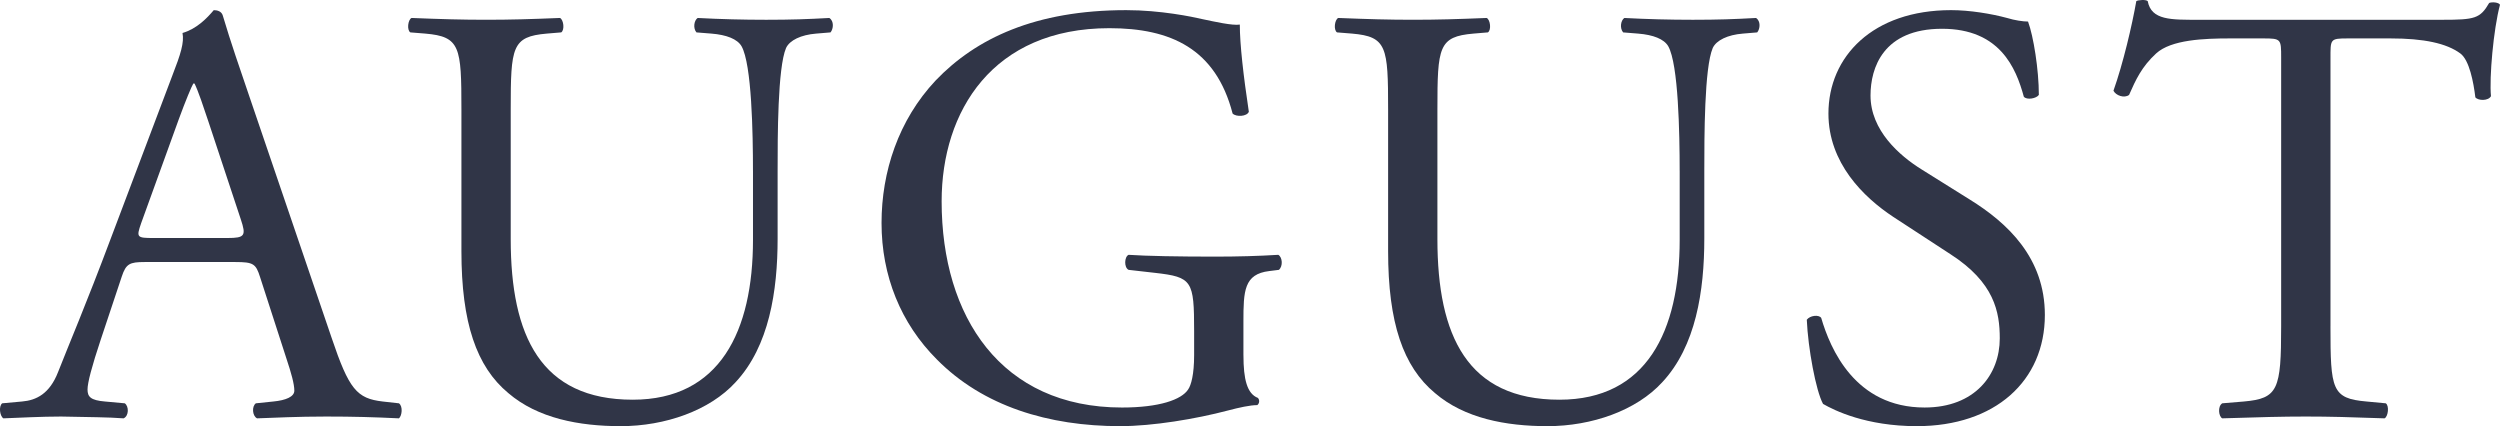
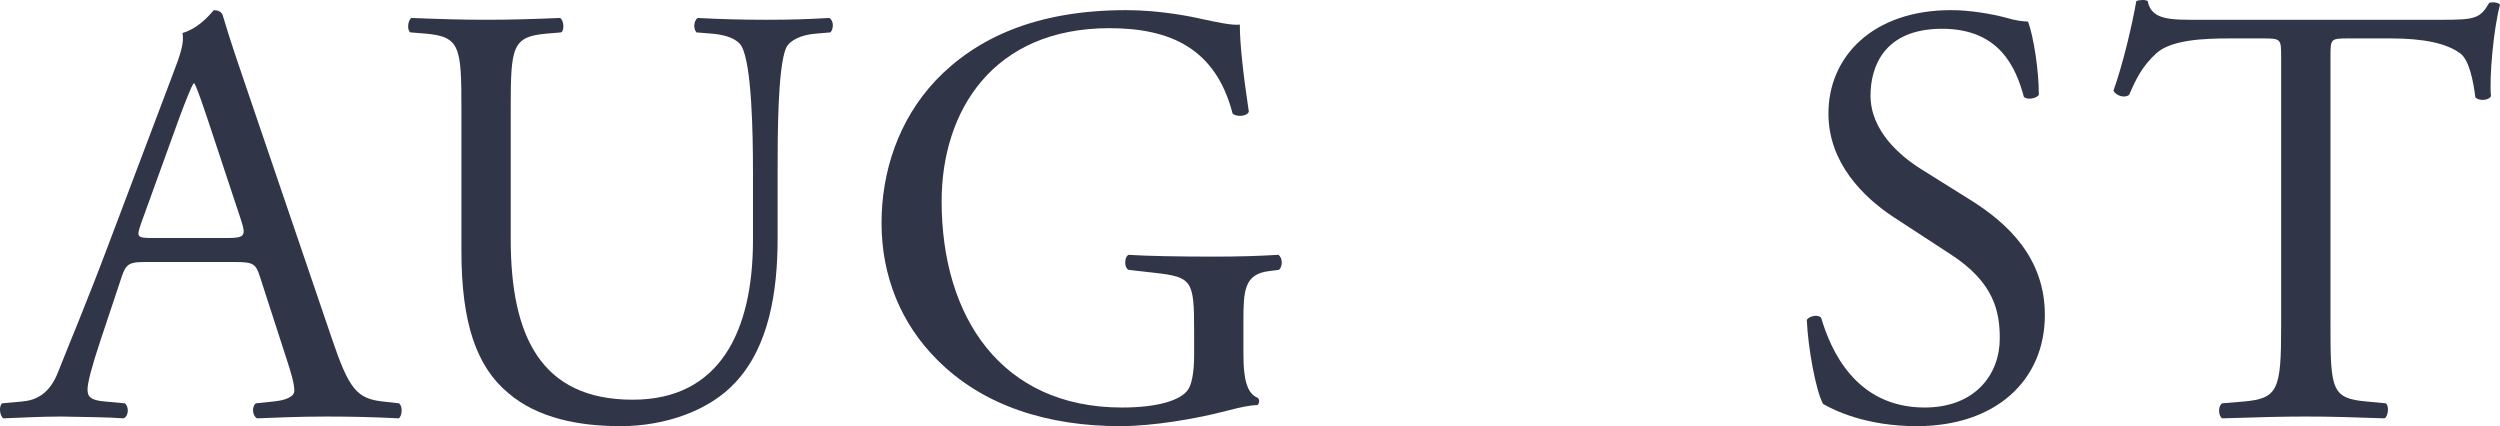
<svg xmlns="http://www.w3.org/2000/svg" viewBox="0 0 124.756 21.266" version="1.1" id="Ebene_1">
  <defs>
    <style>
      .st0 {
        fill: #303547;
      }
    </style>
  </defs>
  <path d="M12.978,13.826c-.21-.66-.33-.75-1.23-.75h-4.53c-.75,0-.93.09-1.14.72l-1.05,3.15c-.45,1.35-.66,2.16-.66,2.49,0,.36.15.54.87.6l.99.09c.21.15.21.63-.06.75-.78-.06-1.71-.06-3.12-.09-.99,0-2.07.06-2.88.09-.18-.12-.24-.6-.06-.75l.99-.09c.72-.06,1.38-.39,1.8-1.47.54-1.38,1.38-3.33,2.64-6.69l3.06-8.1c.42-1.08.6-1.65.51-2.13.72-.21,1.23-.75,1.56-1.14.18,0,.39.06.45.27.39,1.32.87,2.7,1.32,4.02l4.11,12.06c.87,2.58,1.26,3.03,2.55,3.18l.81.09c.21.15.15.63,0,.75-1.23-.06-2.28-.09-3.63-.09-1.44,0-2.58.06-3.45.09-.24-.12-.27-.6-.06-.75l.87-.09c.63-.06,1.05-.24,1.05-.54,0-.33-.15-.87-.39-1.59l-1.32-4.08ZM7.038,11.157c-.24.69-.21.72.63.72h3.689c.87,0,.93-.12.66-.93l-1.62-4.89c-.24-.72-.51-1.53-.69-1.89h-.06c-.09.15-.39.87-.72,1.77l-1.89,5.22Z" class="st0" />
  <path d="M37.575,8.516c0-1.86-.06-5.31-.57-6.209-.21-.36-.75-.57-1.5-.63l-.75-.06c-.18-.21-.12-.6.06-.72,1.14.06,2.25.09,3.42.09,1.26,0,2.07-.03,3.15-.09.24.15.21.54.06.72l-.72.06c-.75.06-1.32.33-1.5.72-.42.99-.42,4.44-.42,6.12v3.39c0,2.61-.42,5.37-2.1,7.169-1.29,1.41-3.51,2.19-5.73,2.19-2.07,0-4.14-.39-5.609-1.65-1.59-1.32-2.34-3.51-2.34-7.08v-7.08c0-3.12-.06-3.63-1.8-3.78l-.75-.06c-.18-.12-.12-.63.06-.72,1.5.06,2.52.09,3.72.09,1.23,0,2.22-.03,3.69-.09.18.09.24.6.06.72l-.72.06c-1.74.15-1.8.66-1.8,3.78v6.48c0,4.83,1.5,8.01,6.09,8.01,4.35,0,6-3.42,6-7.98v-3.45Z" class="st0" />
  <path d="M62.051,17.726c0,1.2.18,1.92.72,2.13.09.09.09.27-.03.36-.36,0-.9.12-1.47.27-1.59.42-3.75.78-5.37.78-3.57,0-6.84-.99-9.15-3.33-1.8-1.8-2.76-4.169-2.76-6.81,0-2.55.84-5.13,2.7-7.11,2.01-2.1,4.979-3.51,9.509-3.51,1.71,0,3.3.33,3.81.45.57.12,1.5.33,1.86.27,0,.99.18,2.55.45,4.35-.09.24-.63.27-.81.09-.84-3.24-3.09-4.26-6.15-4.26-5.82,0-8.37,4.14-8.37,8.64,0,5.76,2.97,10.29,9,10.29,1.86,0,2.97-.39,3.3-.9.15-.21.3-.75.3-1.71v-1.2c0-2.52-.09-2.7-1.95-2.91l-1.32-.15c-.24-.12-.21-.66,0-.75.87.06,2.52.09,4.29.09,1.17,0,2.19-.03,3.18-.09.21.12.24.57.03.75l-.48.06c-1.26.15-1.29.99-1.29,2.52v1.68Z" class="st0" />
-   <path d="M83.819,8.516c0-1.86-.061-5.31-.57-6.209-.21-.36-.75-.57-1.5-.63l-.75-.06c-.18-.21-.12-.6.06-.72,1.141.06,2.25.09,3.42.09,1.261,0,2.07-.03,3.15-.09.24.15.21.54.06.72l-.72.06c-.75.06-1.32.33-1.5.72-.42.99-.42,4.44-.42,6.12v3.39c0,2.61-.42,5.37-2.1,7.169-1.29,1.41-3.51,2.19-5.73,2.19-2.069,0-4.14-.39-5.609-1.65-1.59-1.32-2.34-3.51-2.34-7.08v-7.08c0-3.12-.06-3.63-1.8-3.78l-.75-.06c-.18-.12-.12-.63.06-.72,1.5.06,2.521.09,3.72.09,1.23,0,2.221-.03,3.69-.09.18.09.24.6.06.72l-.72.06c-1.74.15-1.8.66-1.8,3.78v6.48c0,4.83,1.5,8.01,6.09,8.01,4.35,0,6-3.42,6-7.98v-3.45Z" class="st0" />
  <path d="M95.654,21.266c-2.521,0-4.11-.78-4.68-1.11-.36-.66-.75-2.79-.811-4.2.15-.21.601-.27.72-.09.45,1.53,1.681,4.47,5.16,4.47,2.52,0,3.75-1.65,3.75-3.45,0-1.32-.271-2.79-2.46-4.2l-2.85-1.86c-1.5-.99-3.24-2.7-3.24-5.16,0-2.85,2.22-5.16,6.12-5.16.93,0,2.01.18,2.79.39.39.12.81.18,1.05.18.27.72.54,2.4.54,3.66-.12.18-.601.27-.75.09-.391-1.44-1.2-3.39-4.08-3.39-2.939,0-3.57,1.95-3.57,3.33,0,1.74,1.44,3,2.551,3.69l2.399,1.5c1.89,1.17,3.75,2.91,3.75,5.76,0,3.3-2.49,5.55-6.39,5.55Z" class="st0" />
  <path d="M116.296,16.286c0,3.15.061,3.6,1.8,3.75l.96.09c.181.12.12.66-.06.75-1.71-.06-2.729-.09-3.93-.09s-2.25.03-4.17.09c-.18-.09-.24-.6,0-.75l1.08-.09c1.71-.15,1.859-.6,1.859-3.75V2.877c0-.93,0-.96-.899-.96h-1.65c-1.29,0-2.939.06-3.689.75-.72.66-1.021,1.32-1.351,2.07-.239.18-.659.03-.779-.21.479-1.35.93-3.27,1.14-4.47.09-.06.48-.09.57,0,.18.96,1.17.93,2.55.93h12.149c1.62,0,1.89-.06,2.34-.84.15-.06.48-.03.54.09-.33,1.23-.54,3.66-.45,4.56-.12.24-.63.24-.78.06-.09-.75-.3-1.86-.749-2.19-.69-.51-1.83-.75-3.48-.75h-2.13c-.899,0-.87.03-.87,1.02v13.349Z" class="st0" />
</svg>